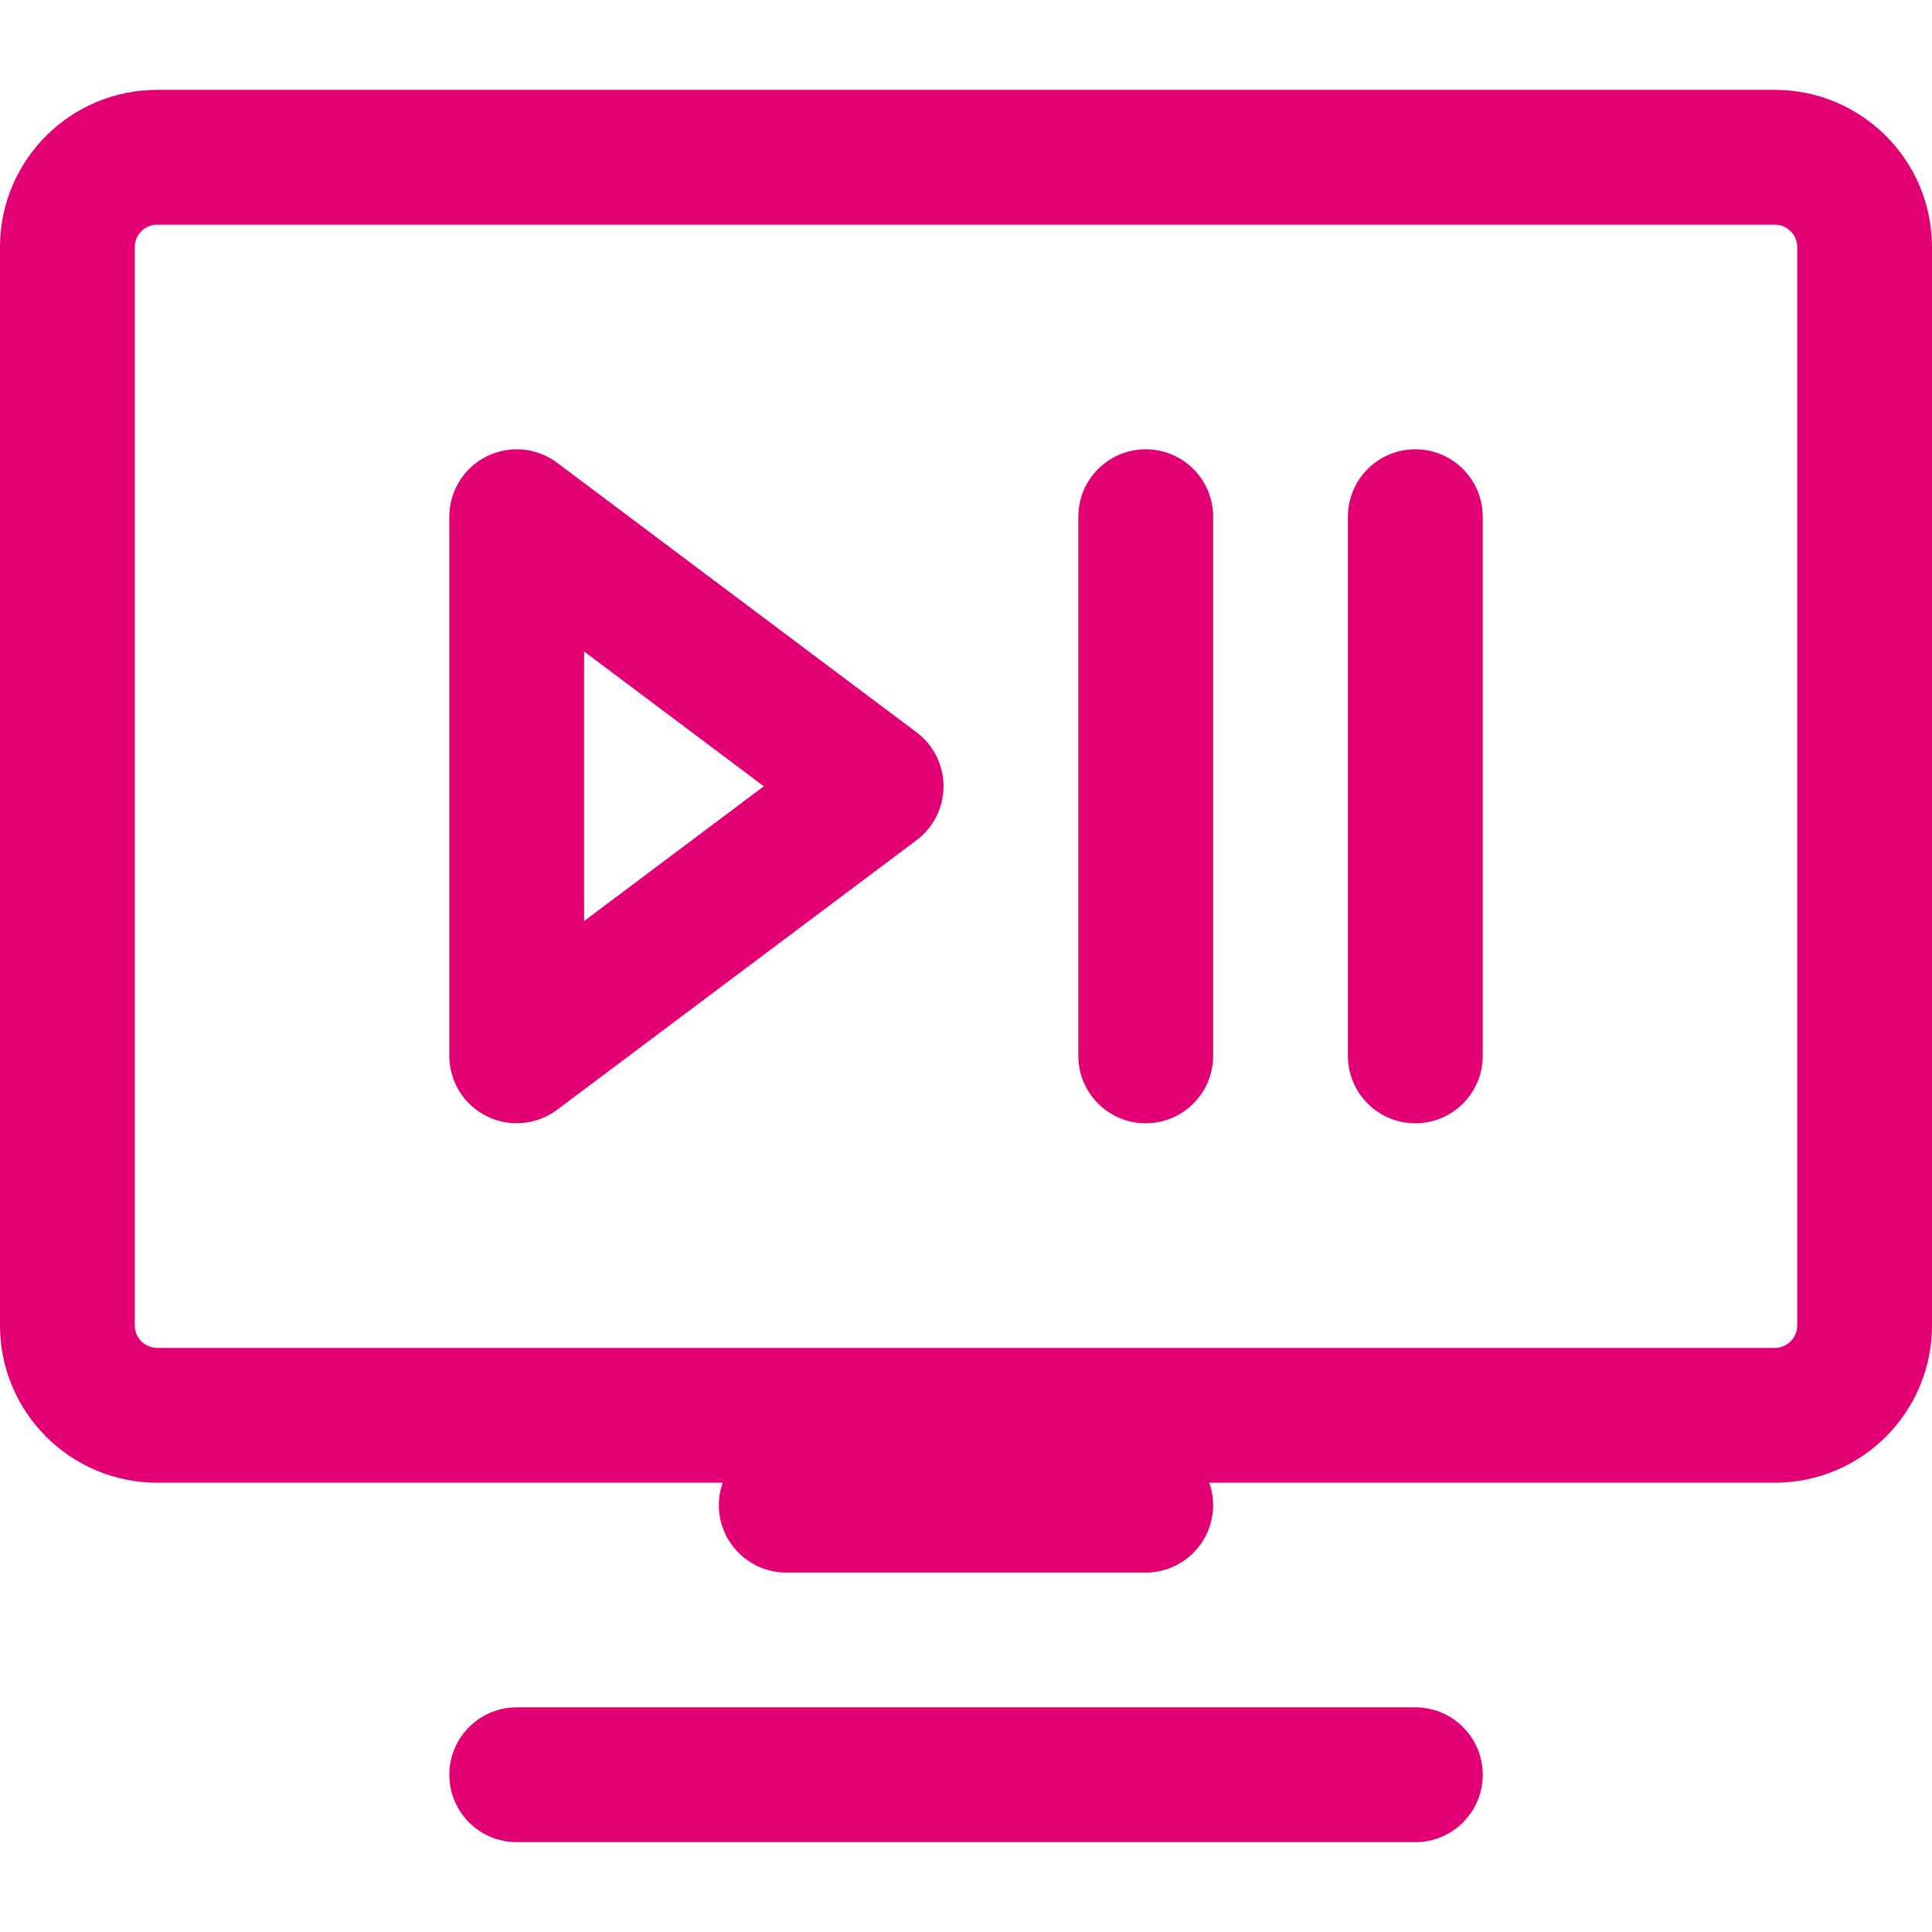
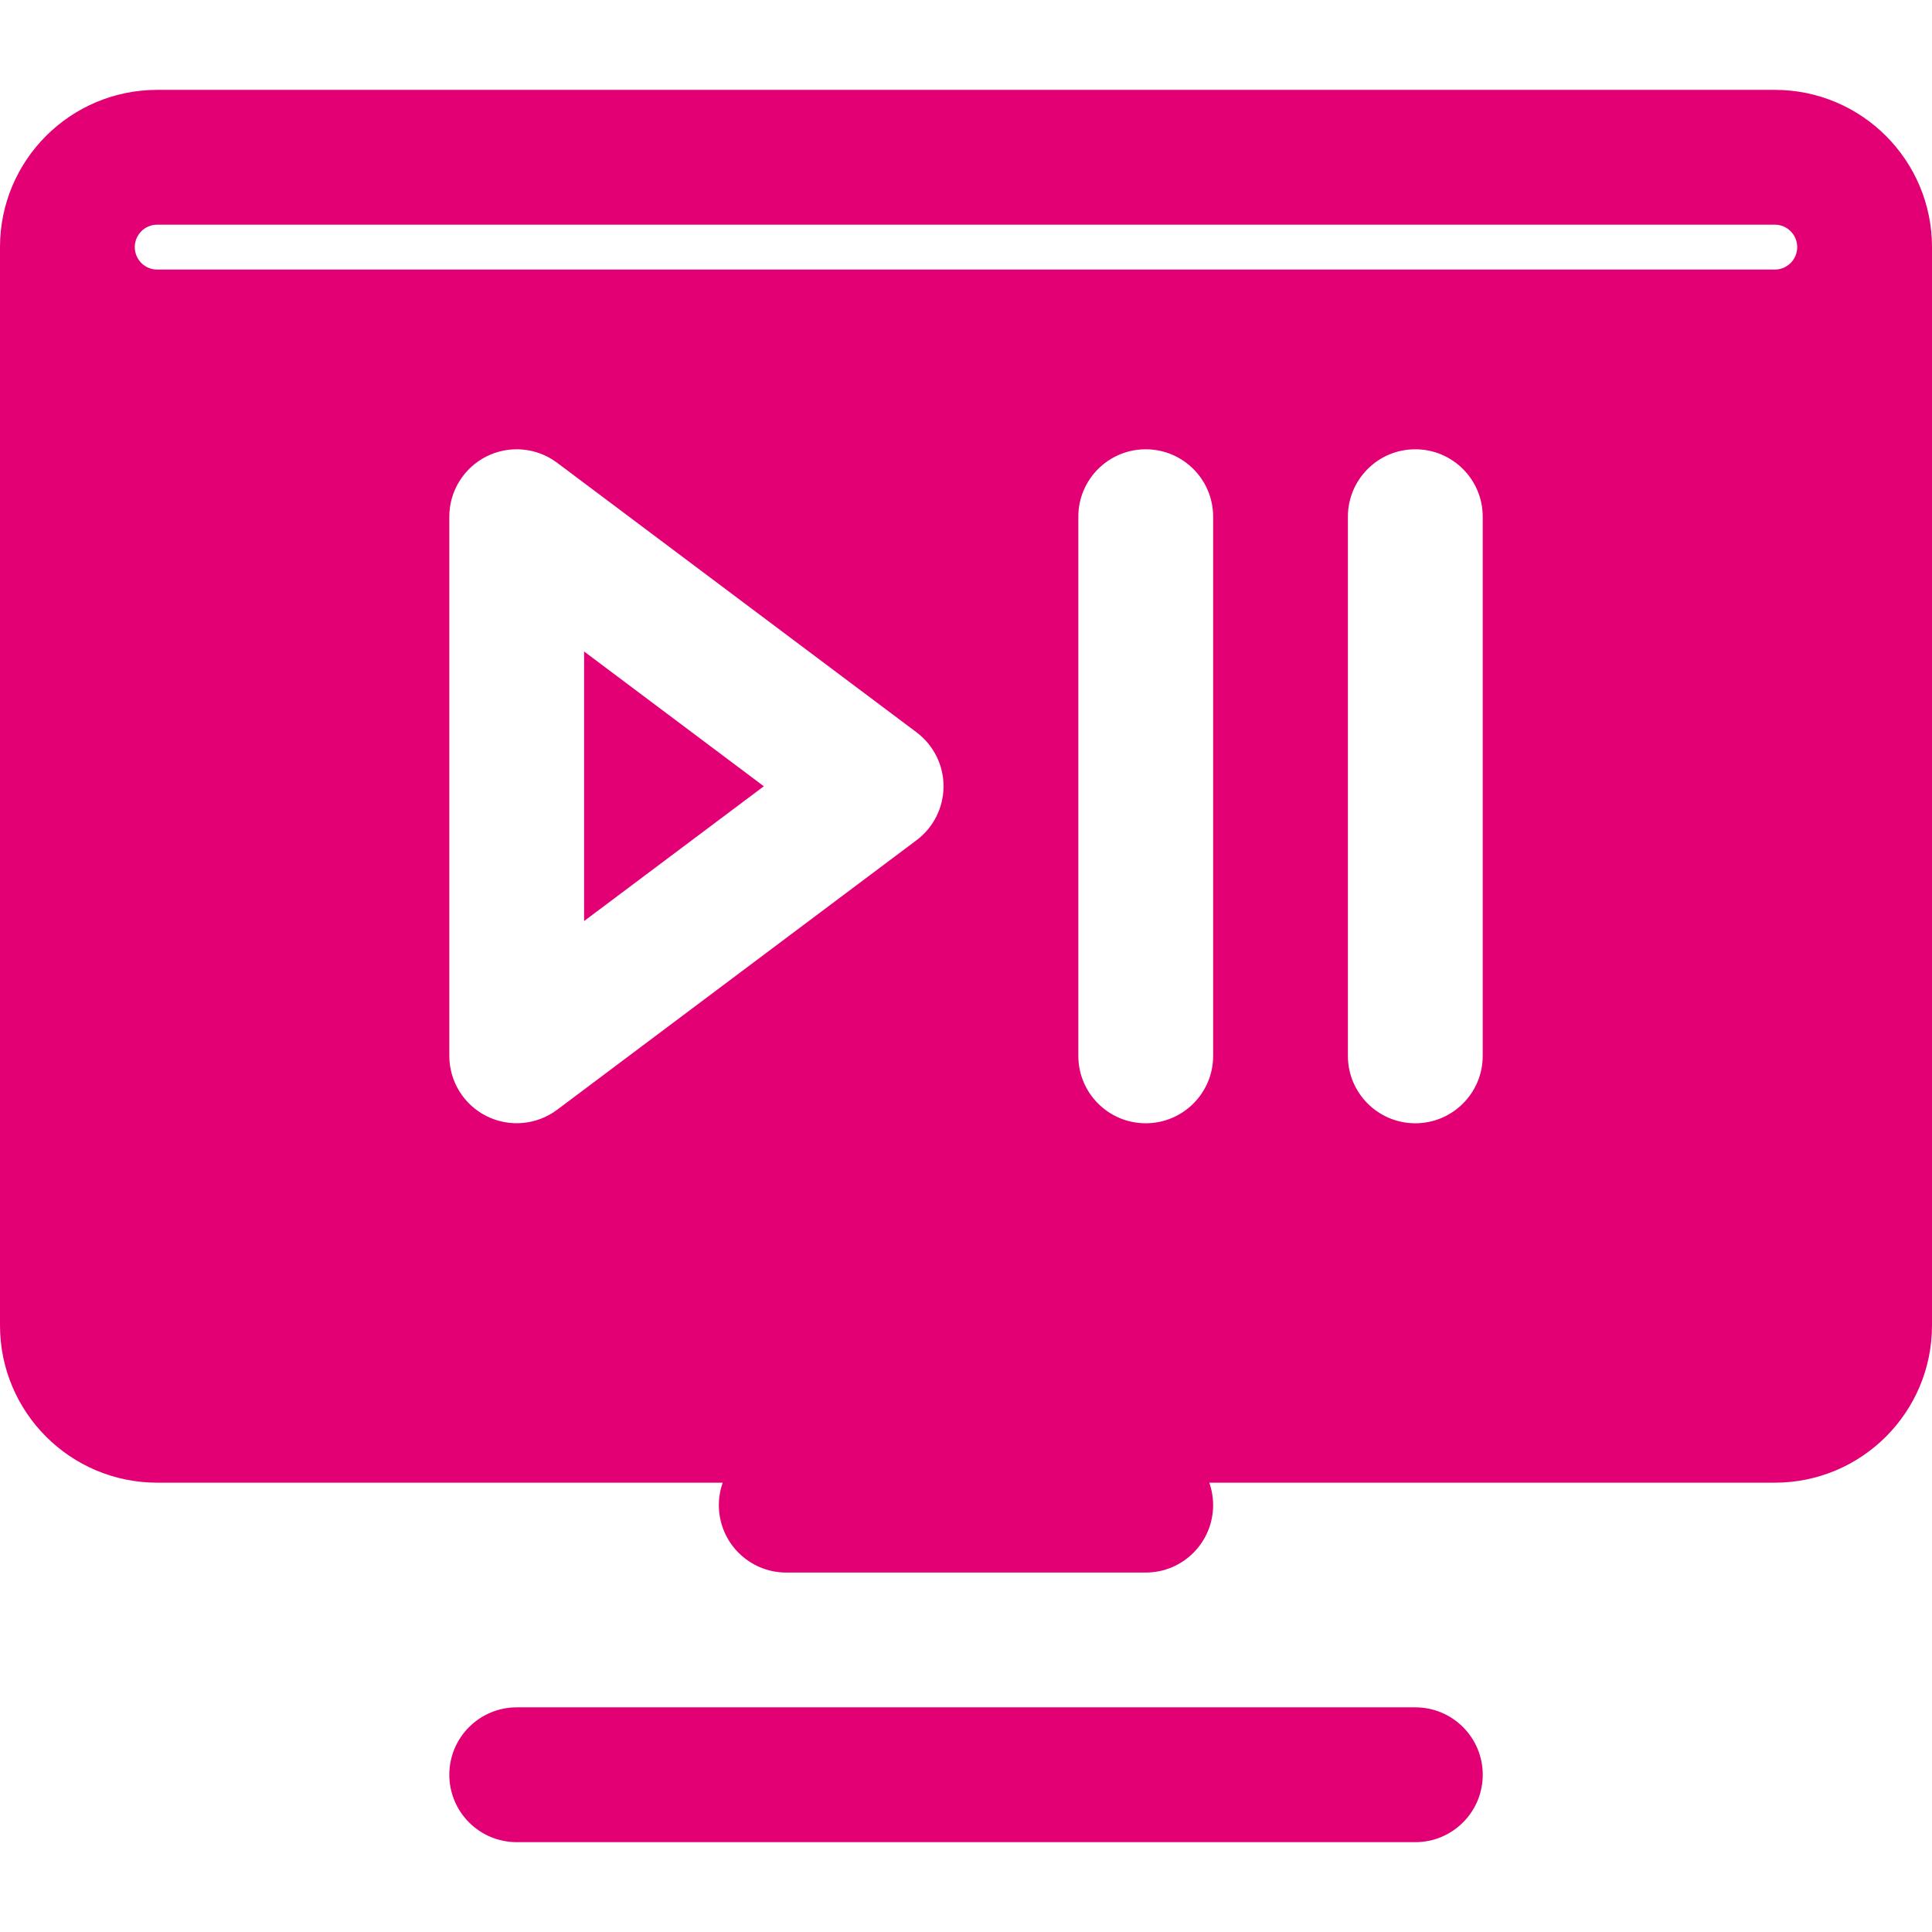
<svg xmlns="http://www.w3.org/2000/svg" width="64" height="64" viewBox="0 0 64 64" fill="none" version="1.1" id="svg4">
  <defs id="defs8" />
-   <path fill-rule="evenodd" clip-rule="evenodd" d="M -2.51e-4,8.186 C -2.51e-4,5.309 2.332,2.977 5.209,2.977 H 58.791 c 2.877,0 5.209,2.332 5.209,5.209 V 43.907 c 0,2.877 -2.332,5.209 -5.209,5.209 H 40.059 c 0.082,0.233 0.127,0.483 0.127,0.744 0,1.233 -1,2.233 -2.233,2.233 H 26.046 c -1.233,0 -2.233,-1 -2.233,-2.233 0,-0.261 0.045,-0.511 0.127,-0.744 H 5.209 c -2.877,0 -5.209,-2.332 -5.209,-5.209 z m 5.209,-0.744 c -0.411,0 -0.744,0.333 -0.744,0.744 V 43.907 c 0,0.411 0.333,0.744 0.744,0.744 H 58.791 c 0.411,0 0.744,-0.333 0.744,-0.744 V 8.186 c 0,-0.411 -0.333,-0.744 -0.744,-0.744 z M 16.118,15.119 c 0.756,-0.378 1.661,-0.297 2.338,0.211 l 11.907,8.93 c 0.562,0.422 0.893,1.083 0.893,1.786 0,0.703 -0.331,1.364 -0.893,1.786 l -11.907,8.93 c -0.676,0.507 -1.582,0.589 -2.338,0.211 -0.756,-0.378 -1.234,-1.151 -1.234,-1.997 V 17.116 c 0,-0.846 0.478,-1.619 1.234,-1.997 z m 21.836,-0.236 c 1.233,0 2.233,1 2.233,2.233 v 17.861 c 0,1.233 -1,2.233 -2.233,2.233 -1.233,0 -2.233,-1 -2.233,-2.233 V 17.116 c 0,-1.233 1,-2.233 2.233,-2.233 z m 8.93,0 c 1.233,0 2.233,1 2.233,2.233 v 17.861 c 0,1.233 -1,2.233 -2.233,2.233 -1.233,0 -2.233,-1 -2.233,-2.233 V 17.116 c 0,-1.233 1,-2.233 2.233,-2.233 z m -27.535,6.698 v 8.93 l 5.954,-4.465 z m -4.465,37.21 c 0,-1.233 1,-2.233 2.233,-2.233 h 29.768 c 1.233,0 2.233,1 2.233,2.233 0,1.233 -1,2.233 -2.233,2.233 h -29.768 c -1.233,0 -2.233,-1 -2.233,-2.233 z" fill="#e20074" id="path2" style="stroke-width:1.116" />
+   <path fill-rule="evenodd" clip-rule="evenodd" d="M -2.51e-4,8.186 C -2.51e-4,5.309 2.332,2.977 5.209,2.977 H 58.791 c 2.877,0 5.209,2.332 5.209,5.209 V 43.907 c 0,2.877 -2.332,5.209 -5.209,5.209 H 40.059 c 0.082,0.233 0.127,0.483 0.127,0.744 0,1.233 -1,2.233 -2.233,2.233 H 26.046 c -1.233,0 -2.233,-1 -2.233,-2.233 0,-0.261 0.045,-0.511 0.127,-0.744 H 5.209 c -2.877,0 -5.209,-2.332 -5.209,-5.209 z m 5.209,-0.744 c -0.411,0 -0.744,0.333 -0.744,0.744 c 0,0.411 0.333,0.744 0.744,0.744 H 58.791 c 0.411,0 0.744,-0.333 0.744,-0.744 V 8.186 c 0,-0.411 -0.333,-0.744 -0.744,-0.744 z M 16.118,15.119 c 0.756,-0.378 1.661,-0.297 2.338,0.211 l 11.907,8.93 c 0.562,0.422 0.893,1.083 0.893,1.786 0,0.703 -0.331,1.364 -0.893,1.786 l -11.907,8.93 c -0.676,0.507 -1.582,0.589 -2.338,0.211 -0.756,-0.378 -1.234,-1.151 -1.234,-1.997 V 17.116 c 0,-0.846 0.478,-1.619 1.234,-1.997 z m 21.836,-0.236 c 1.233,0 2.233,1 2.233,2.233 v 17.861 c 0,1.233 -1,2.233 -2.233,2.233 -1.233,0 -2.233,-1 -2.233,-2.233 V 17.116 c 0,-1.233 1,-2.233 2.233,-2.233 z m 8.93,0 c 1.233,0 2.233,1 2.233,2.233 v 17.861 c 0,1.233 -1,2.233 -2.233,2.233 -1.233,0 -2.233,-1 -2.233,-2.233 V 17.116 c 0,-1.233 1,-2.233 2.233,-2.233 z m -27.535,6.698 v 8.93 l 5.954,-4.465 z m -4.465,37.21 c 0,-1.233 1,-2.233 2.233,-2.233 h 29.768 c 1.233,0 2.233,1 2.233,2.233 0,1.233 -1,2.233 -2.233,2.233 h -29.768 c -1.233,0 -2.233,-1 -2.233,-2.233 z" fill="#e20074" id="path2" style="stroke-width:1.116" />
</svg>